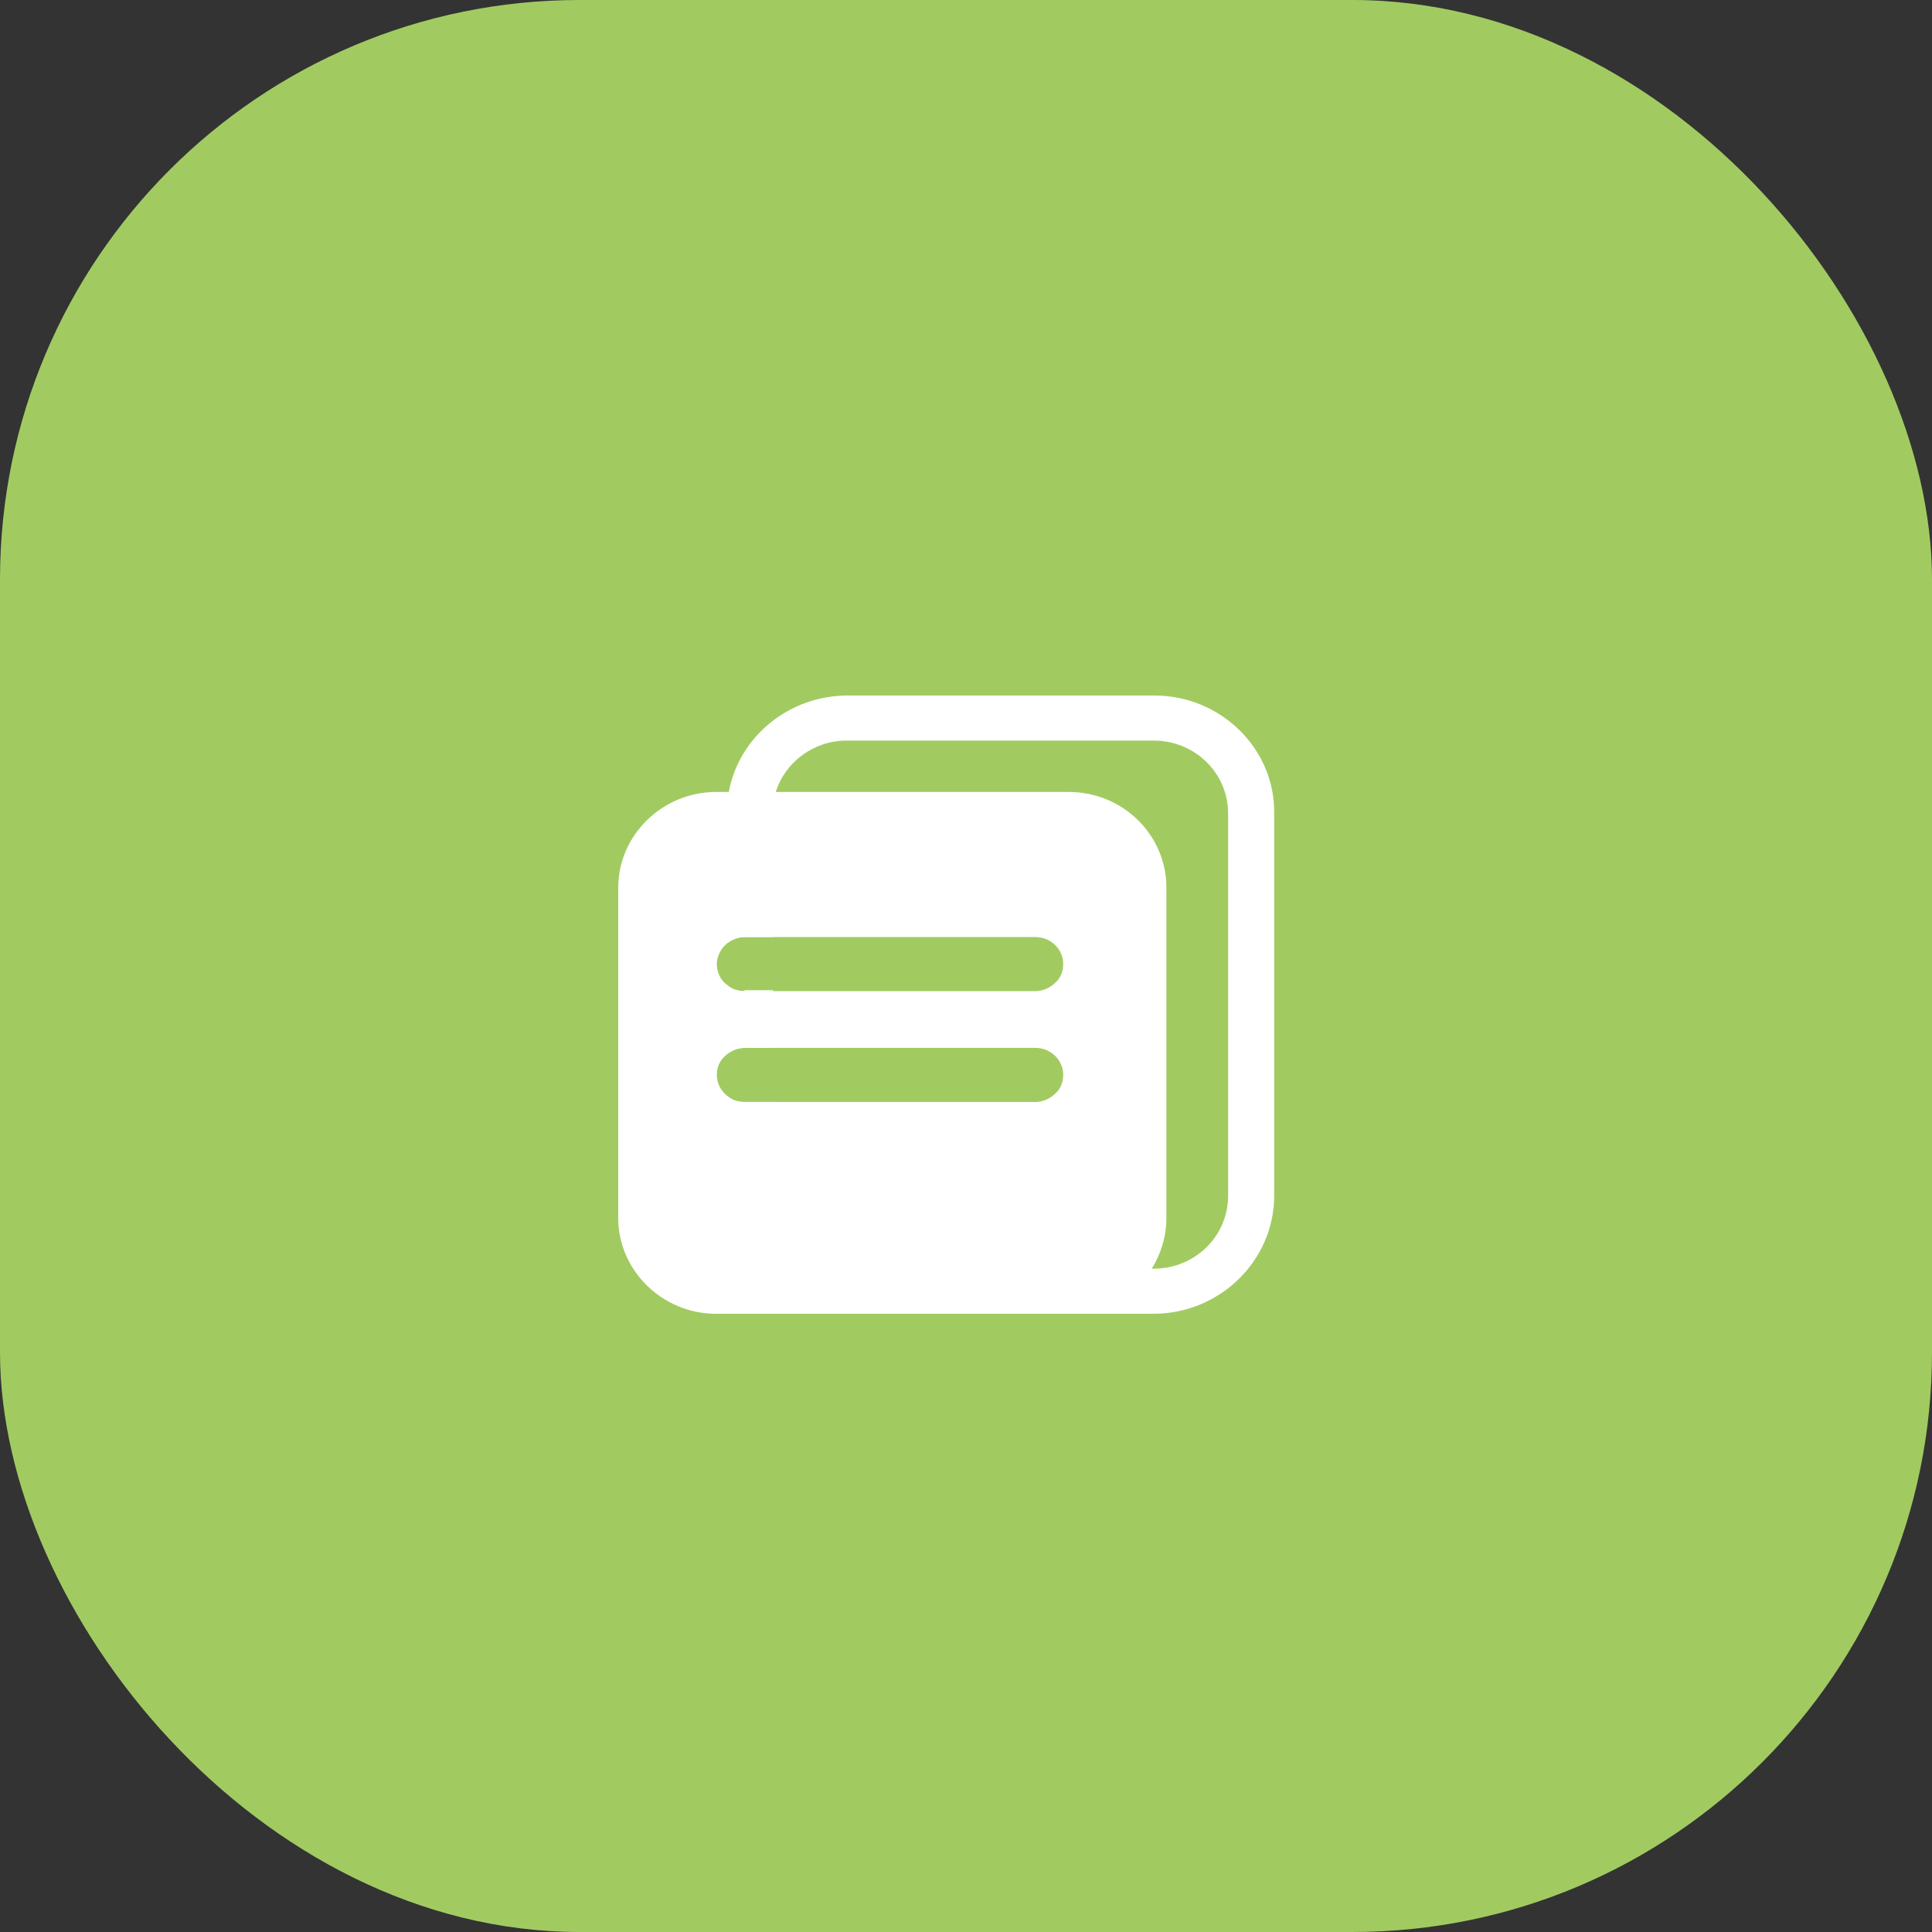
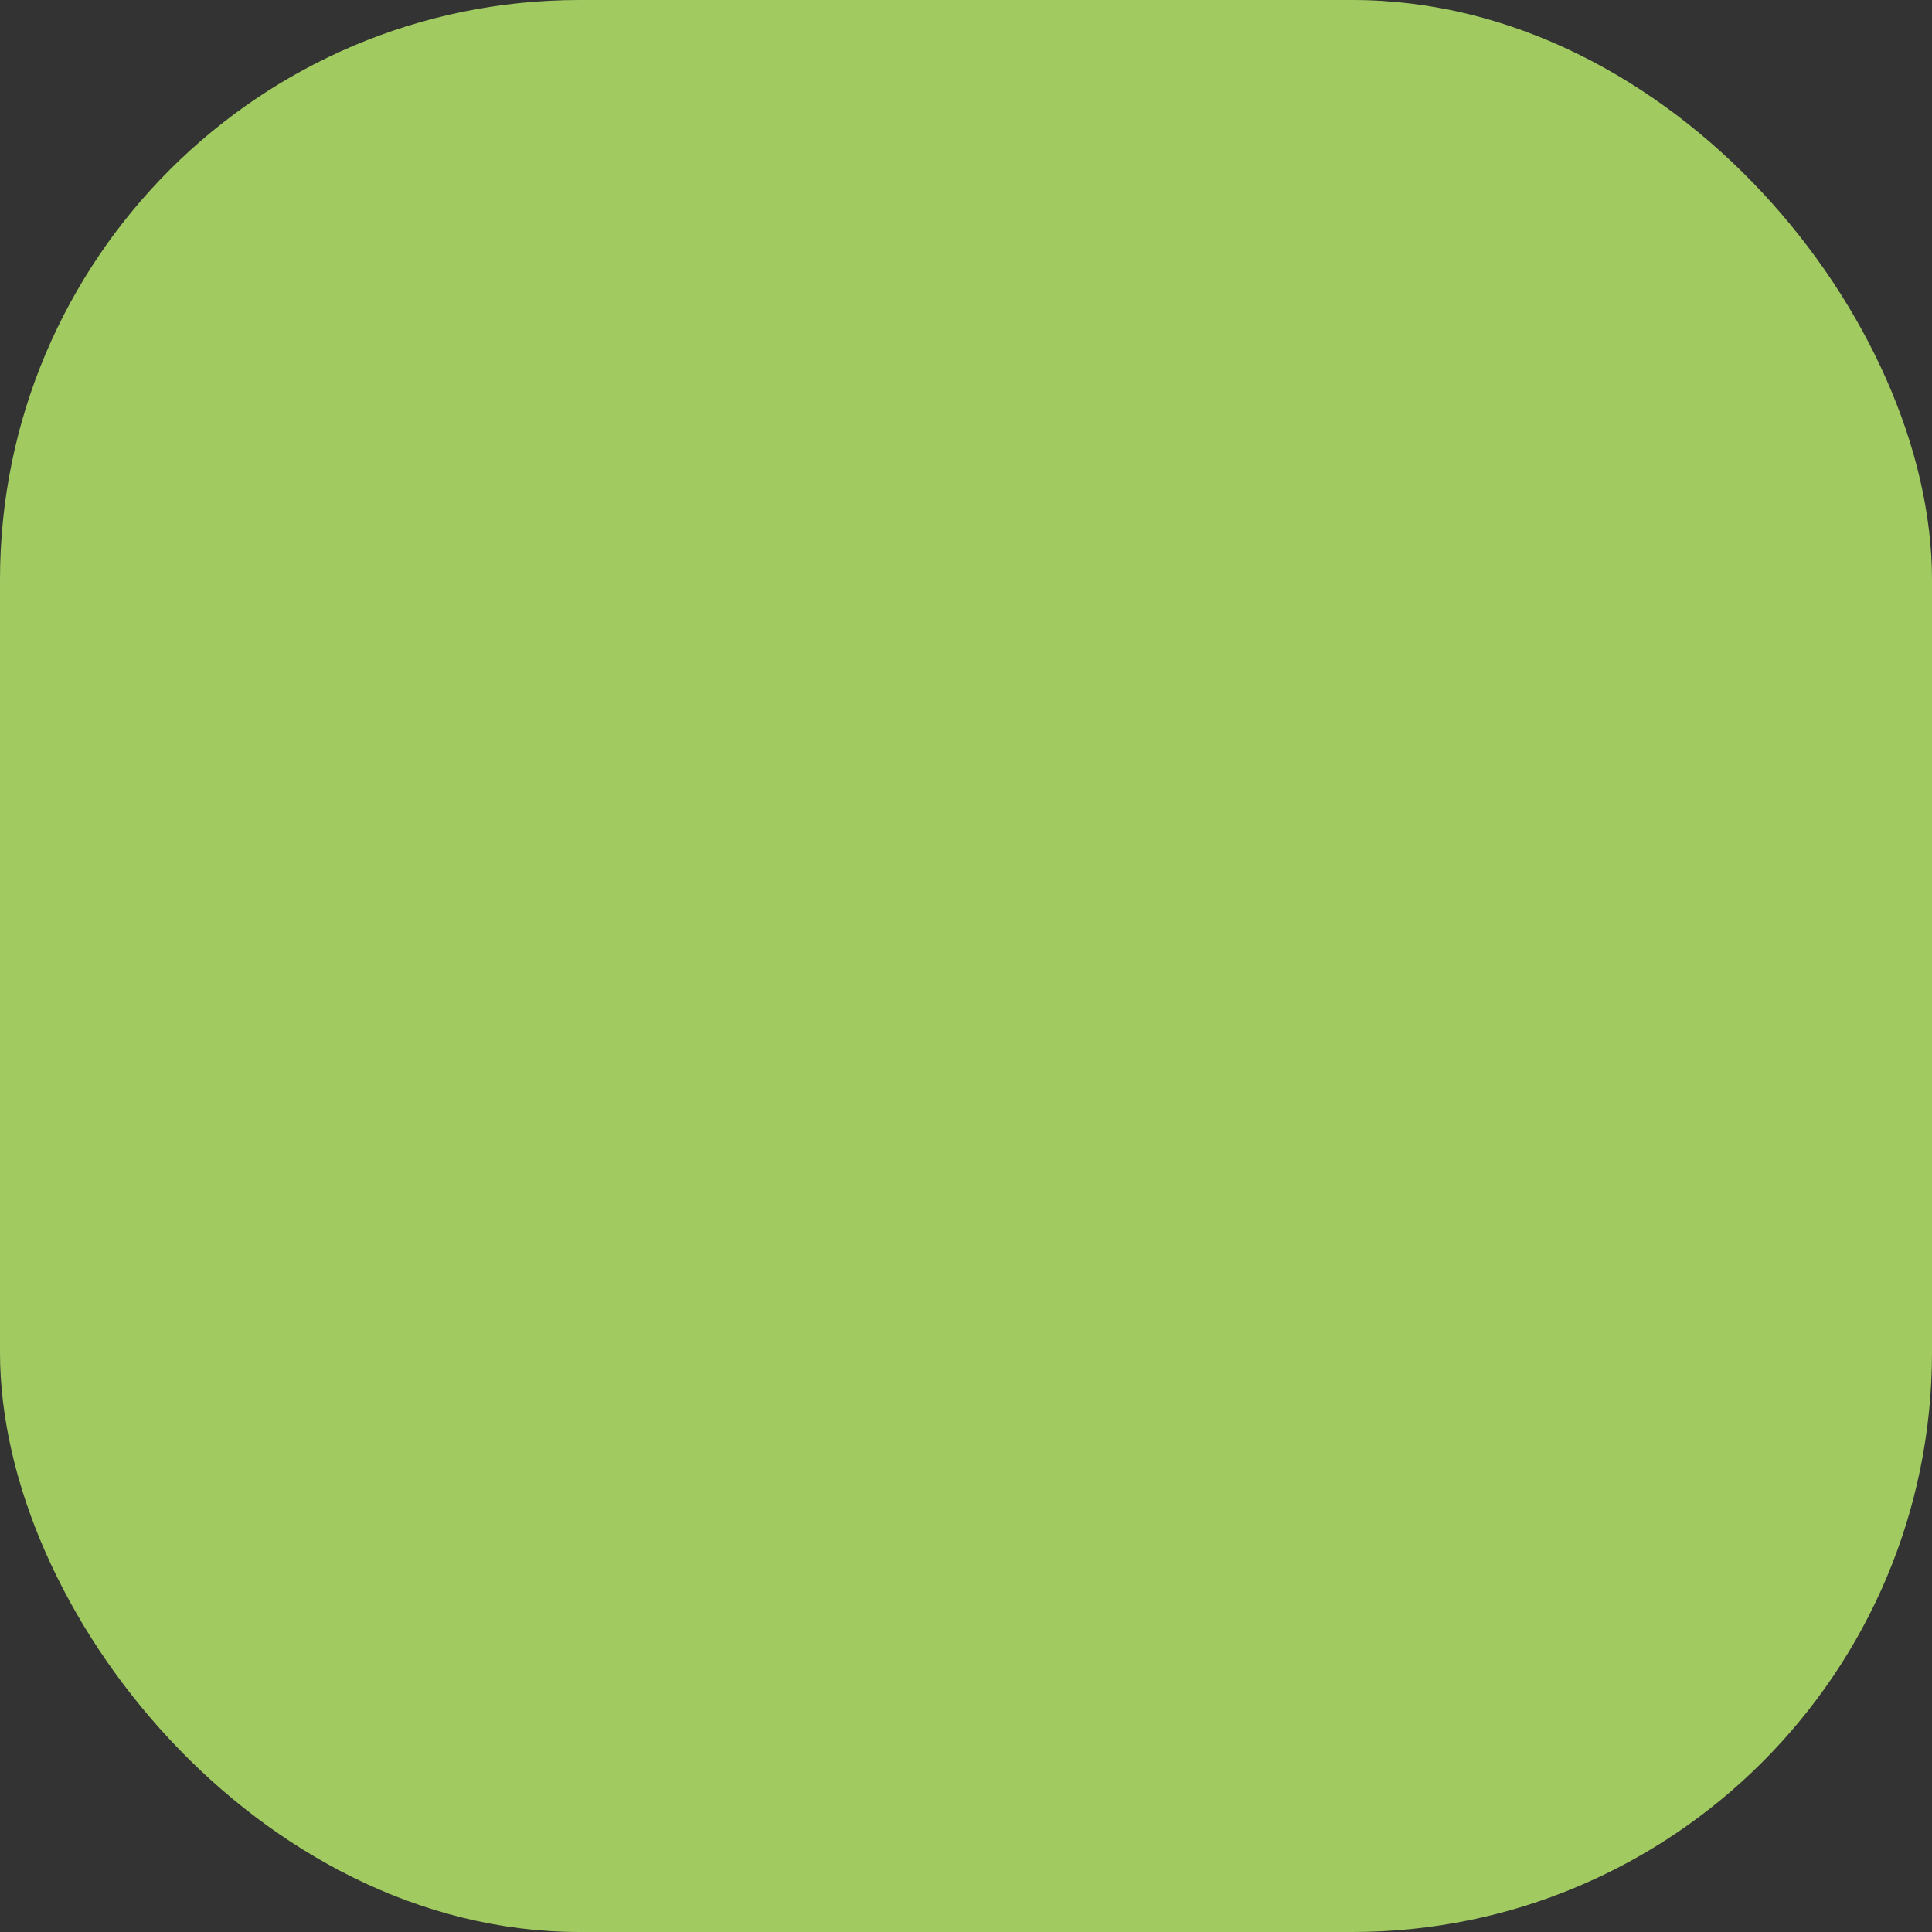
<svg xmlns="http://www.w3.org/2000/svg" width="50" height="50" viewBox="0 0 50 50" fill="none">
  <rect x="0" y="0" width="50" height="50" fill="#333333" stroke="none" />
  <rect width="50" height="50" rx="15" fill="#A1CB61" />
  <g clip-path="url(#clip0_838_3485)">
-     <path d="M27.659 20.496H18.527C17.145 20.496 16 21.615 16 22.968V31.528C16 32.88 17.145 34 18.527 34H27.659C28.565 34 29.352 33.533 29.805 32.834C30.044 32.461 30.186 31.994 30.186 31.528V22.968C30.186 21.615 29.066 20.496 27.659 20.496ZM18.766 24.461C18.79 24.437 18.814 24.414 18.814 24.414C18.933 24.321 19.1 24.251 19.267 24.251H26.801C27.182 24.251 27.516 24.554 27.516 24.95C27.516 25.137 27.445 25.324 27.302 25.44C27.182 25.557 26.992 25.65 26.801 25.65H19.267C19.1 25.65 18.933 25.604 18.814 25.487C18.647 25.37 18.551 25.16 18.551 24.95C18.551 24.764 18.647 24.577 18.766 24.461ZM18.551 27.819C18.551 27.633 18.623 27.446 18.766 27.329C18.79 27.306 18.814 27.283 18.814 27.283C18.933 27.189 19.1 27.119 19.267 27.119H26.801C27.182 27.119 27.516 27.423 27.516 27.819C27.516 28.006 27.445 28.192 27.302 28.309C27.182 28.426 26.992 28.519 26.801 28.519H19.267C19.1 28.519 18.933 28.472 18.814 28.356C18.67 28.239 18.551 28.052 18.551 27.819Z" fill="white" />
    <path d="M19.267 25.65C19.1 25.65 18.933 25.604 18.814 25.487V27.283C18.933 27.189 19.1 27.119 19.267 27.119H20.006V25.627H19.267V25.65ZM29.877 18H21.937C20.411 18 19.123 19.073 18.861 20.496C18.837 20.682 18.814 20.869 18.814 21.055V24.414C18.933 24.321 19.1 24.251 19.267 24.251H20.006V21.055C20.006 20.869 20.029 20.682 20.077 20.496C20.316 19.726 21.055 19.166 21.913 19.166H29.853C30.926 19.166 31.784 20.006 31.784 21.055V30.945C31.784 31.994 30.926 32.834 29.853 32.834H21.937C20.864 32.834 20.006 31.994 20.006 30.945V28.519H19.267C19.1 28.519 18.933 28.472 18.814 28.356V30.945C18.814 32.554 20.101 33.883 21.698 34C21.77 34 21.841 34 21.913 34H29.853C31.569 34 32.976 32.624 32.976 30.945V21.055C33 19.376 31.593 18 29.877 18Z" fill="white" />
  </g>
  <defs>
    <clipPath id="clip0_838_3485">
-       <rect width="17" height="16" fill="white" transform="translate(16 18)" />
-     </clipPath>
+       </clipPath>
  </defs>
</svg>